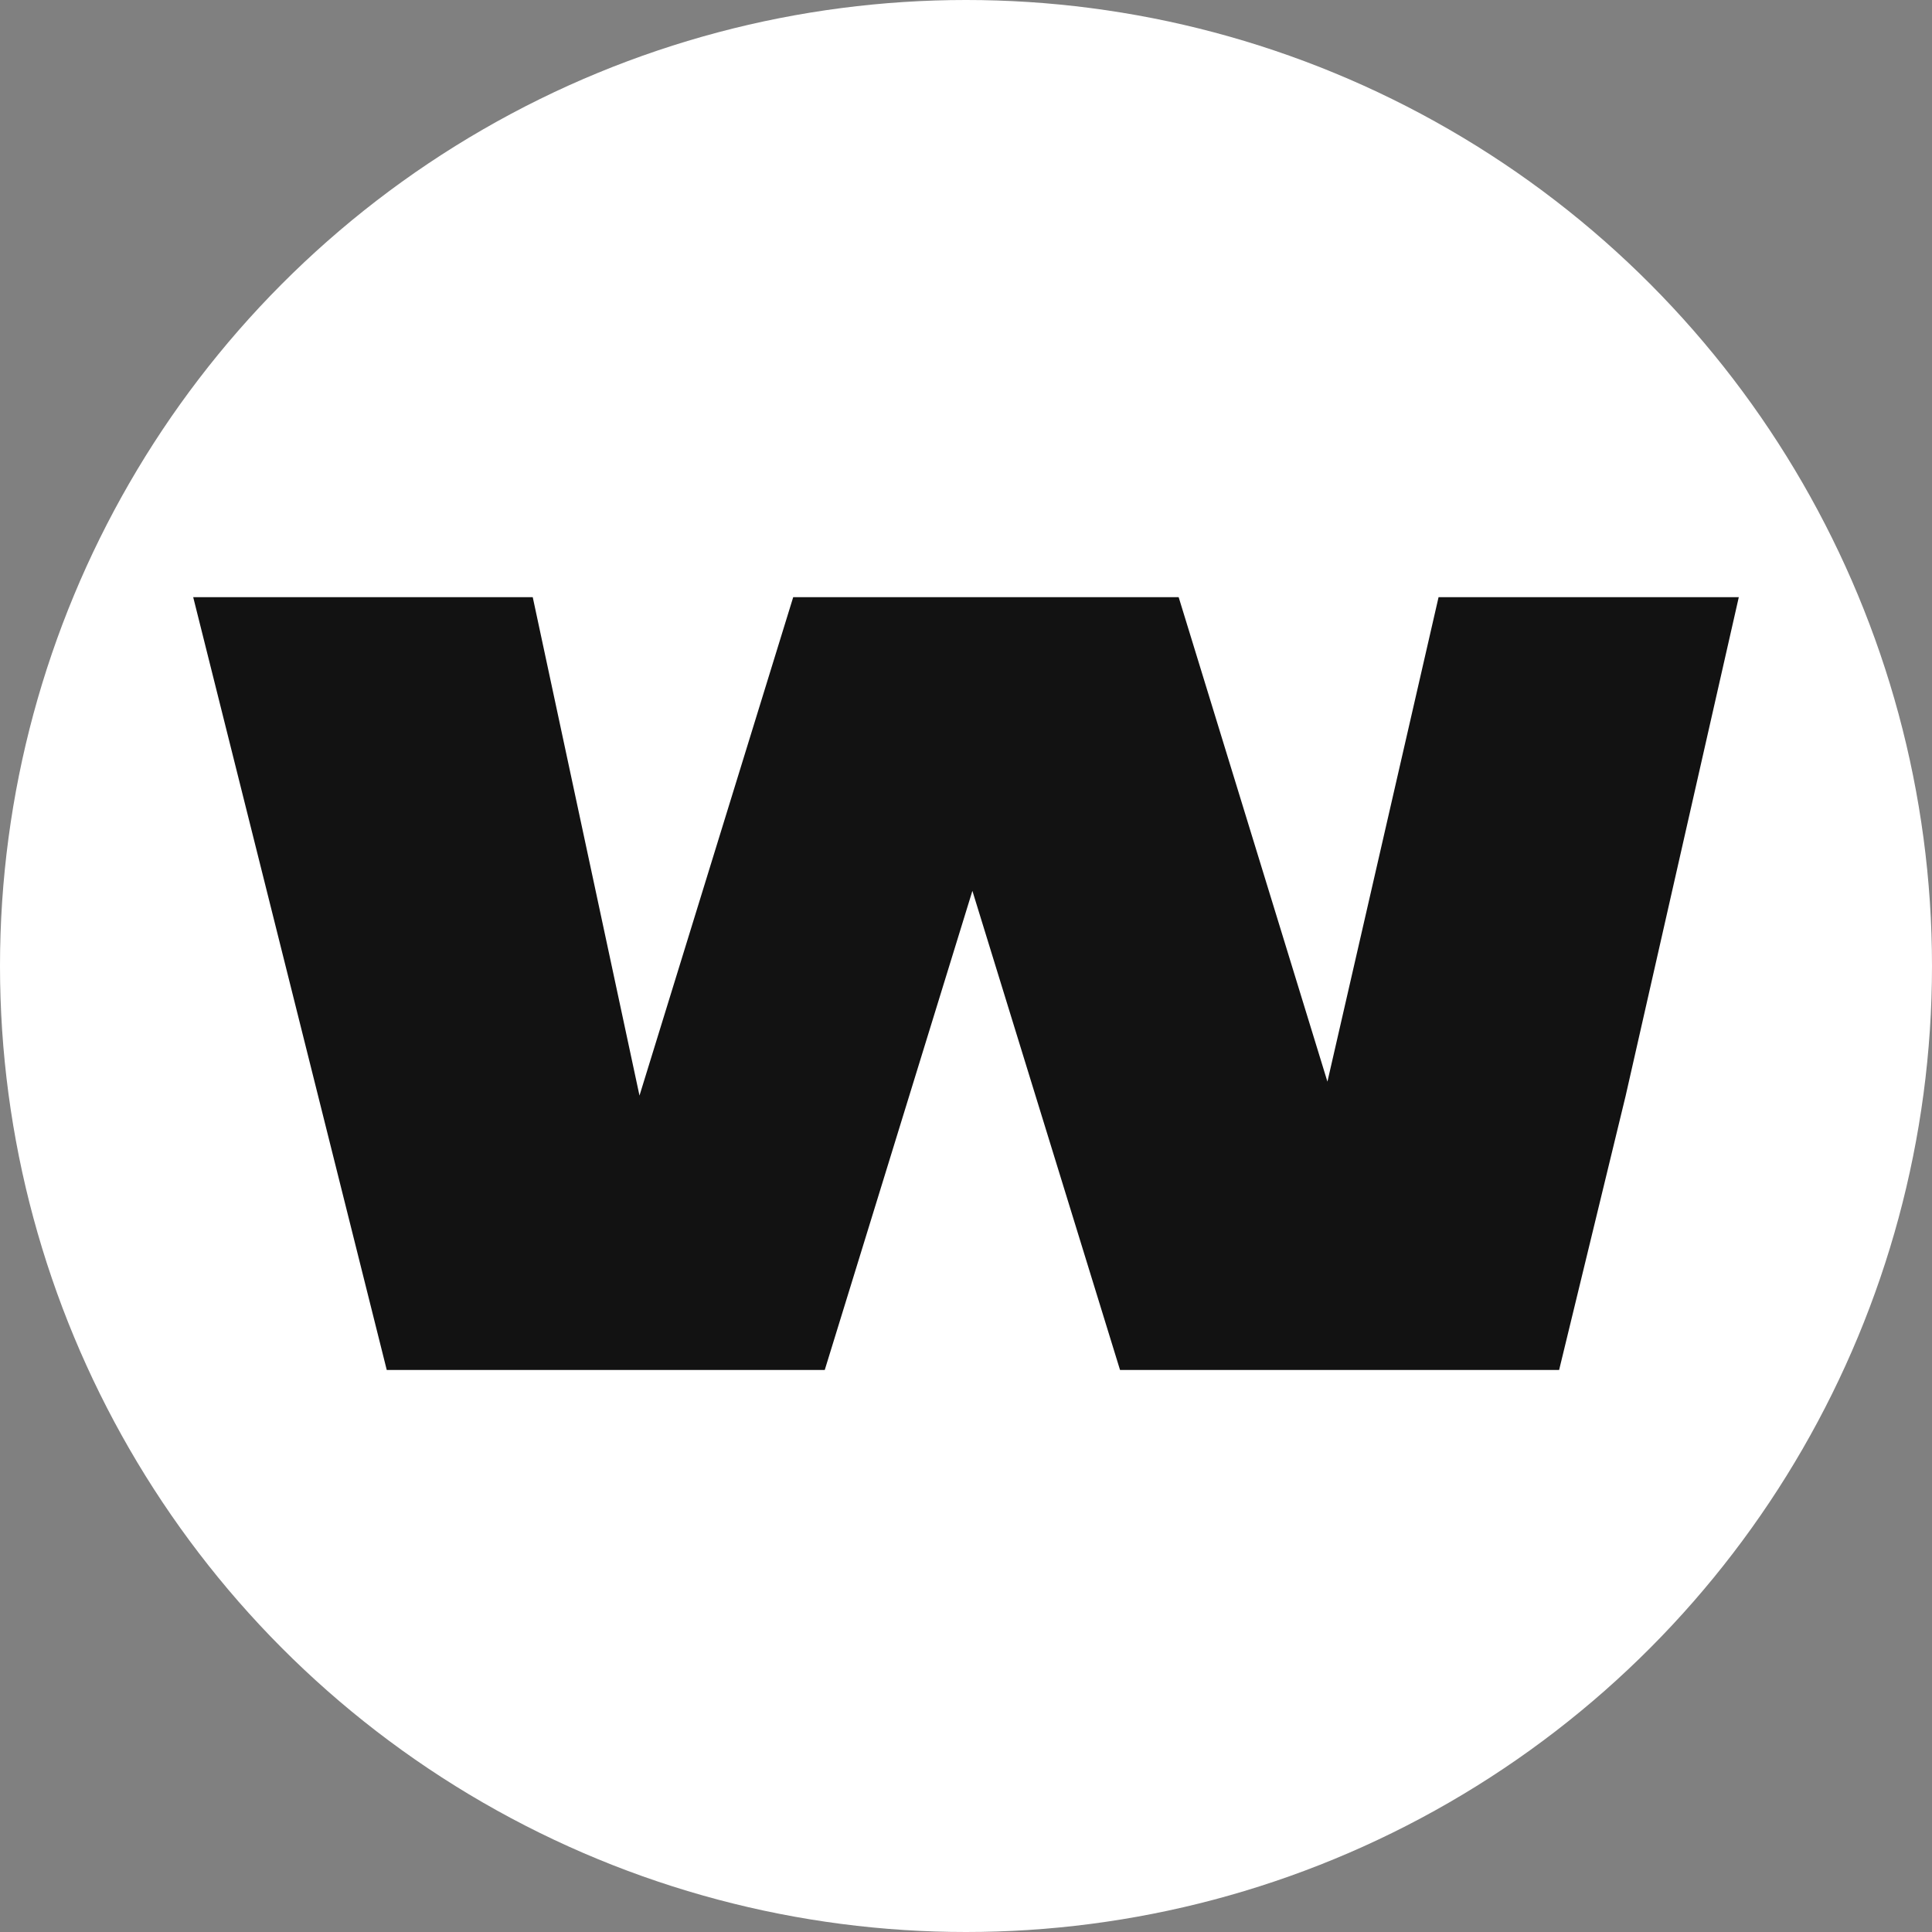
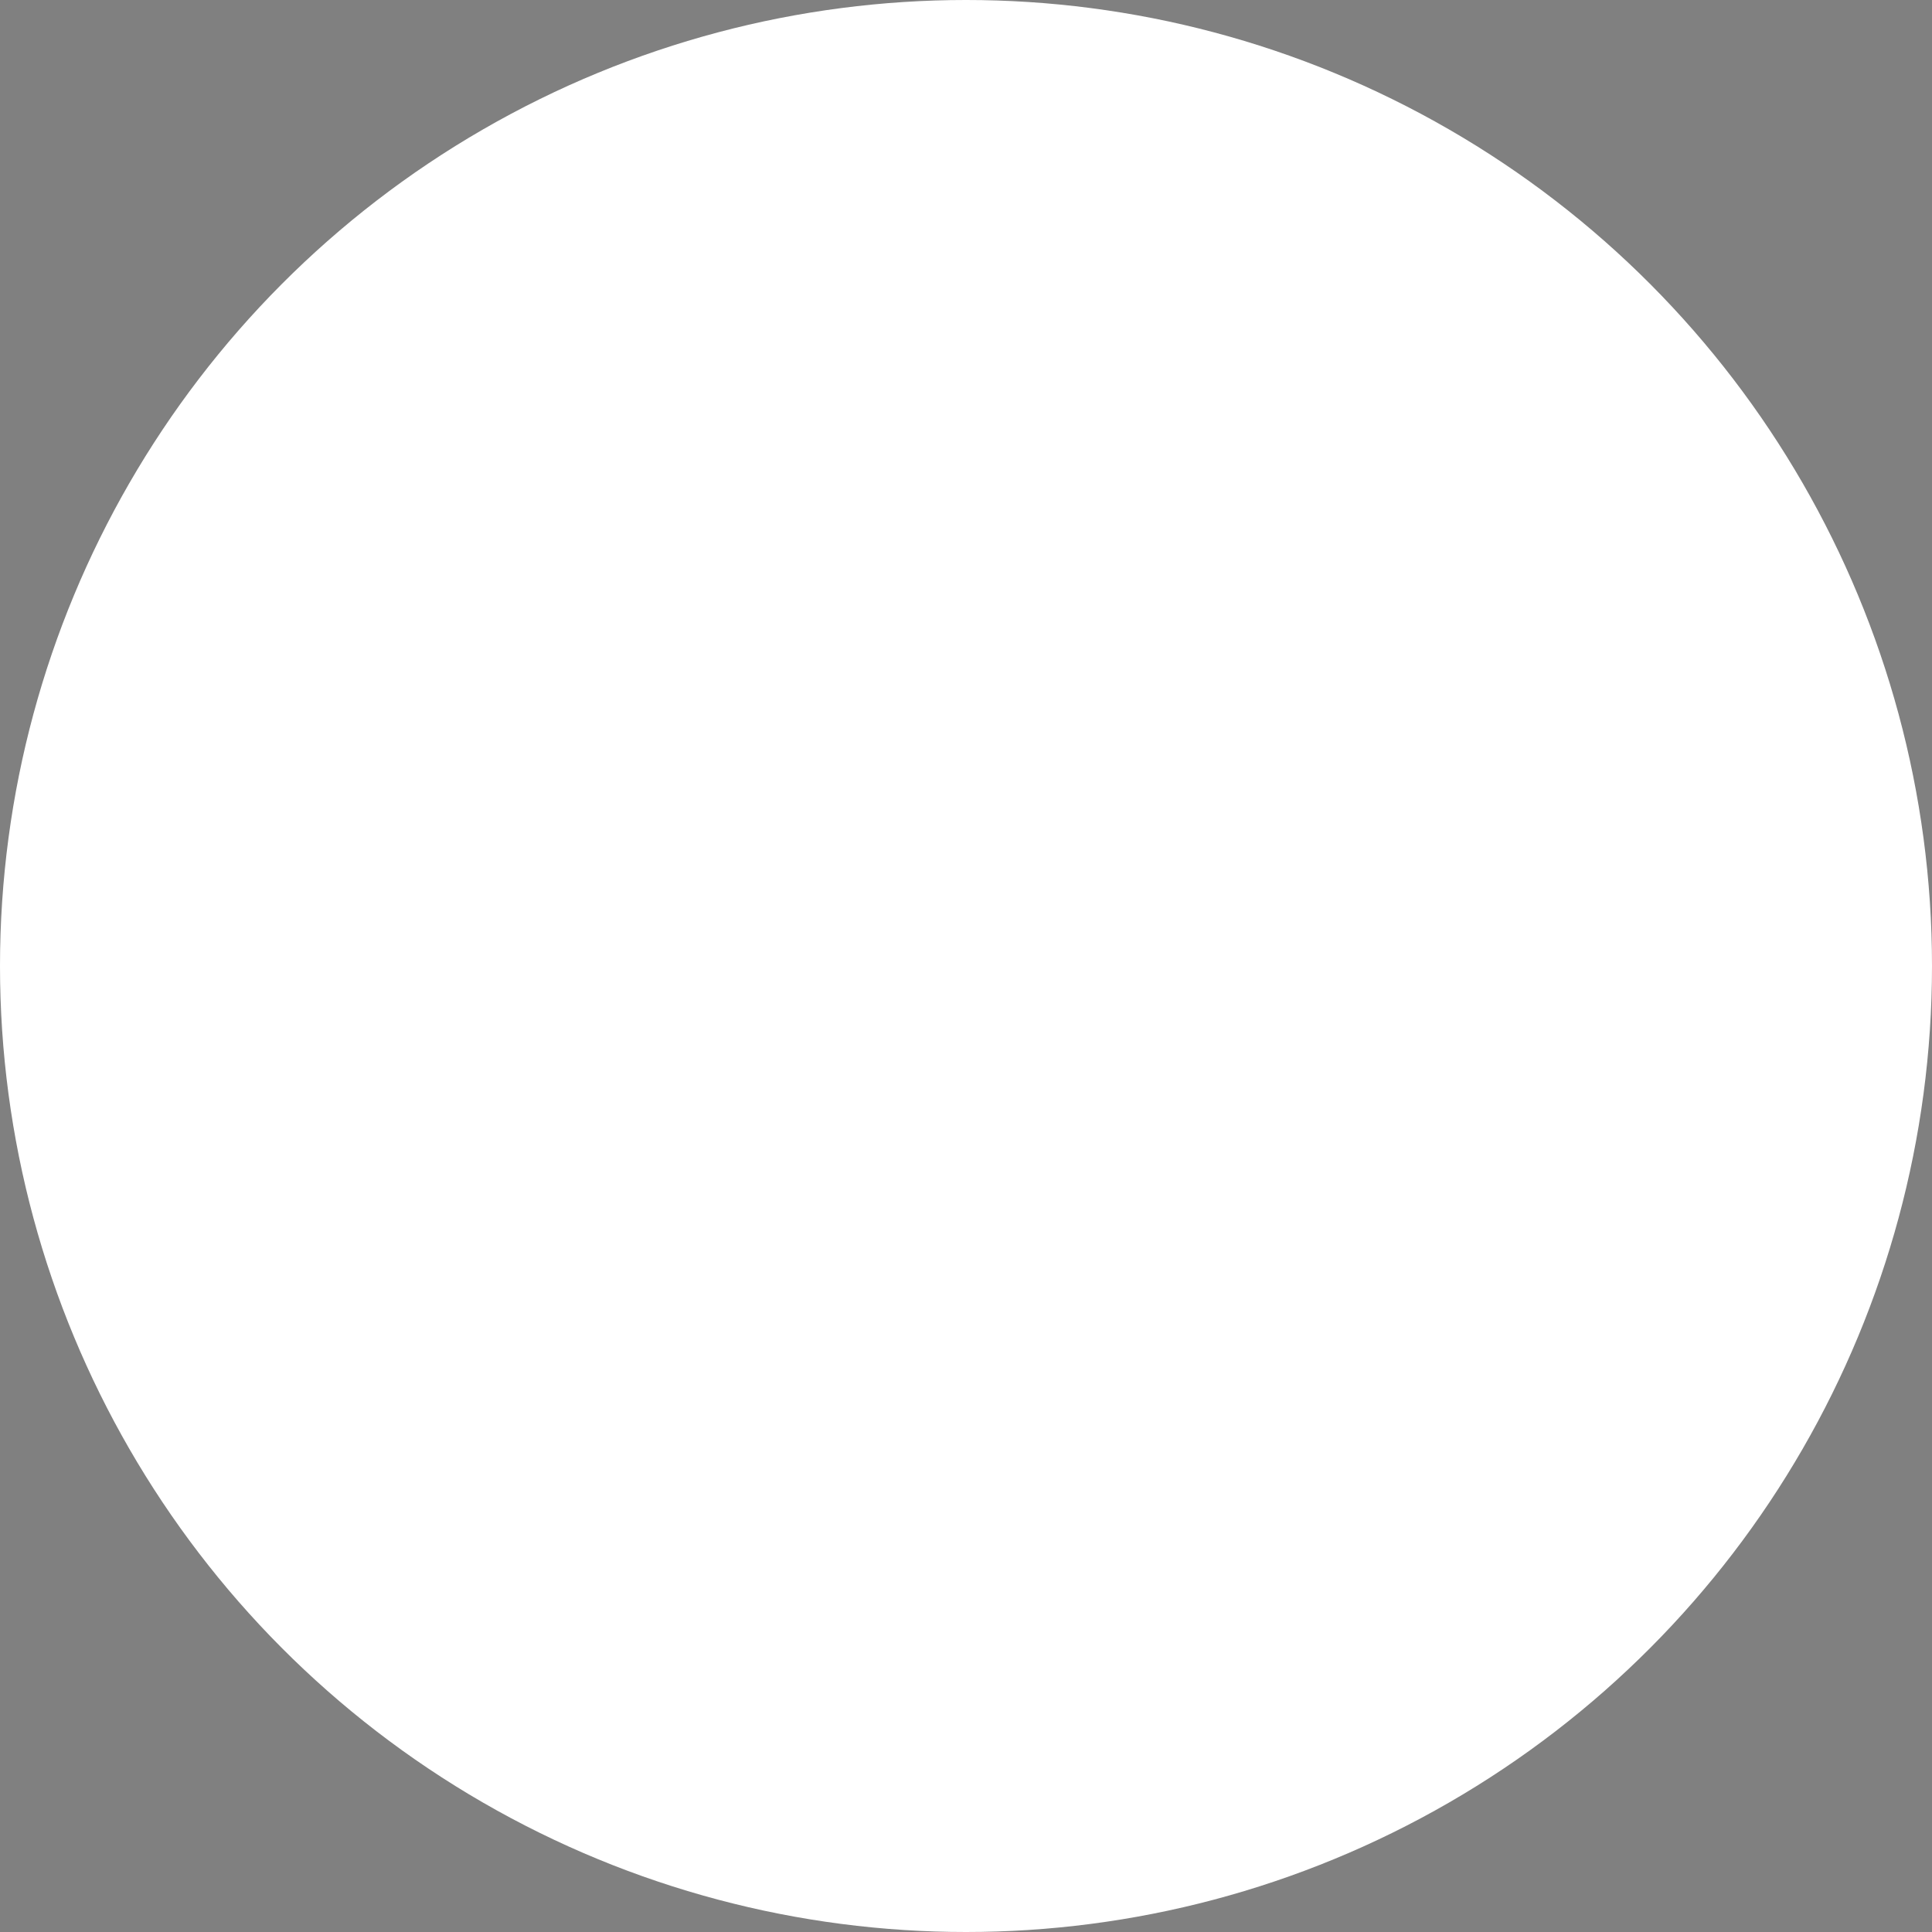
<svg xmlns="http://www.w3.org/2000/svg" width="55" height="55" viewBox="0 0 55 55" fill="none">
  <rect x="0" y="0" width="55" height="55" fill="#808080" stroke="none" />
  <circle cx="27.5" cy="27.5" r="27.5" fill="white" />
-   <path fill-rule="evenodd" clip-rule="evenodd" d="M49.5 17H48.872H40.953L37.789 30.792L33.554 17H30.248H25.1H22.581L18.205 31.189L15.166 17H5.5L11.01 39H15.812H19.889H23.479L27.682 25.361L31.885 39H35.931H40.339H44.385L46.278 31.199L49.5 17Z" fill="#121212" />
</svg>